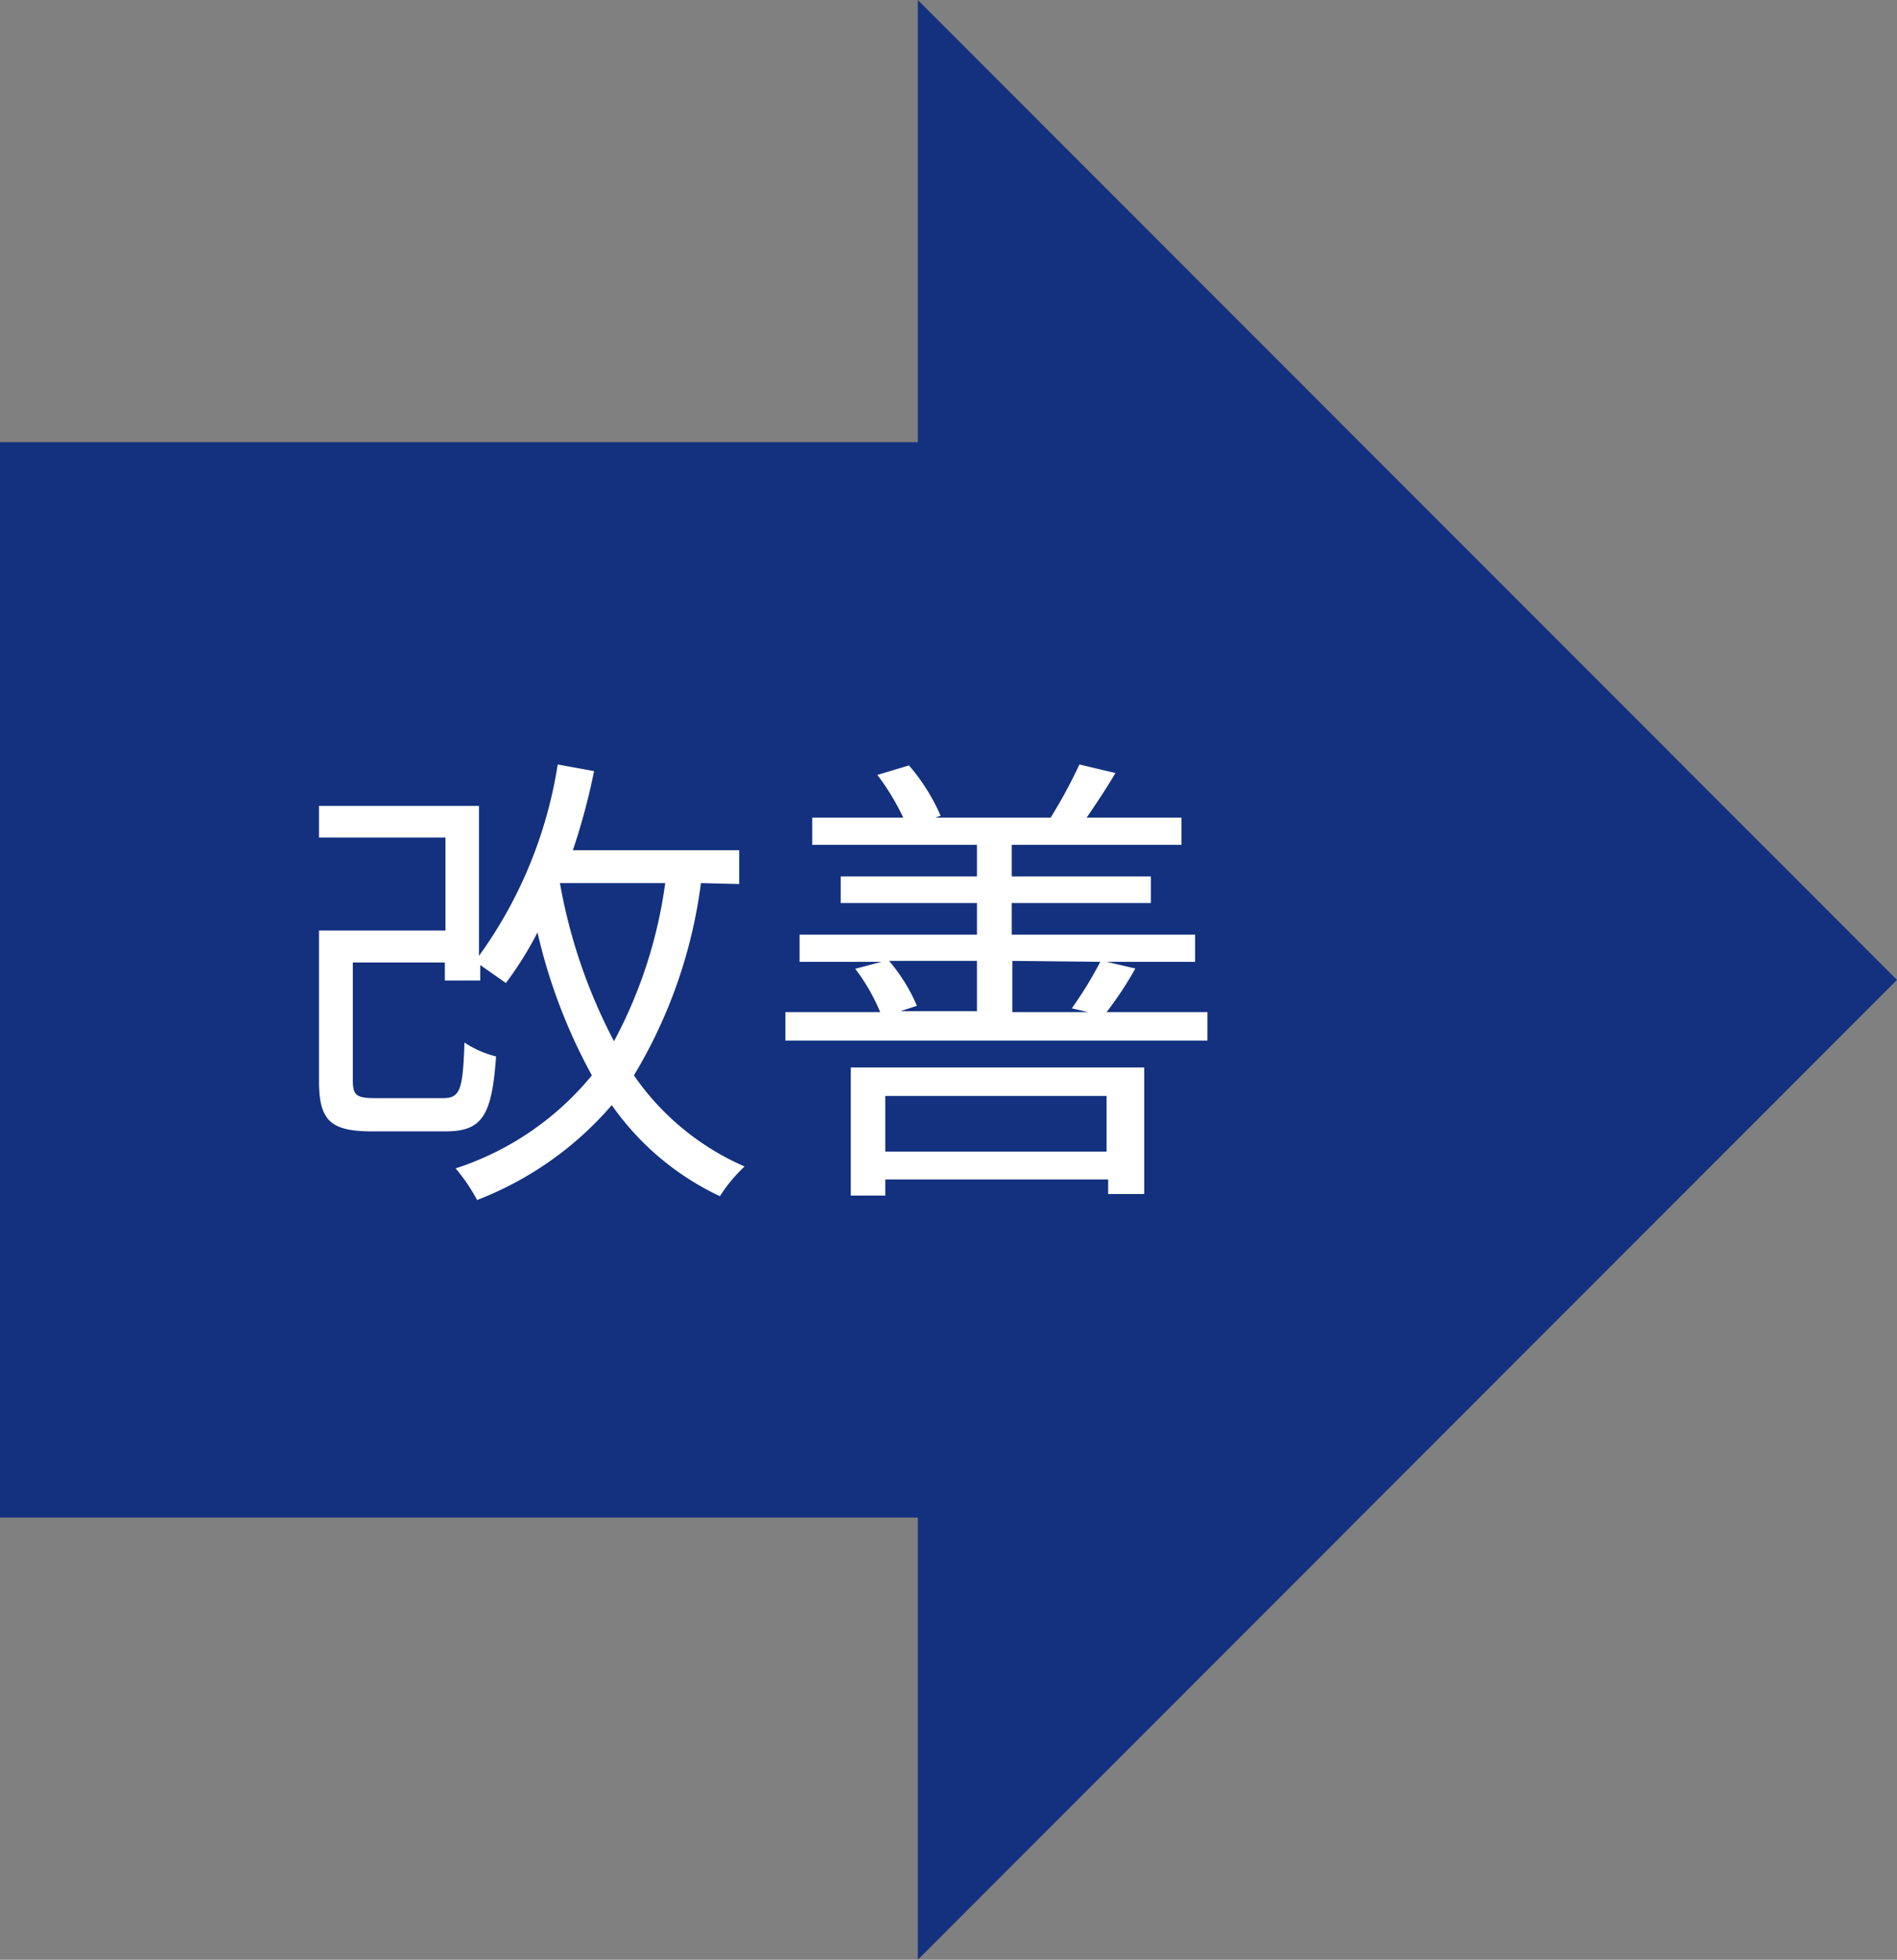
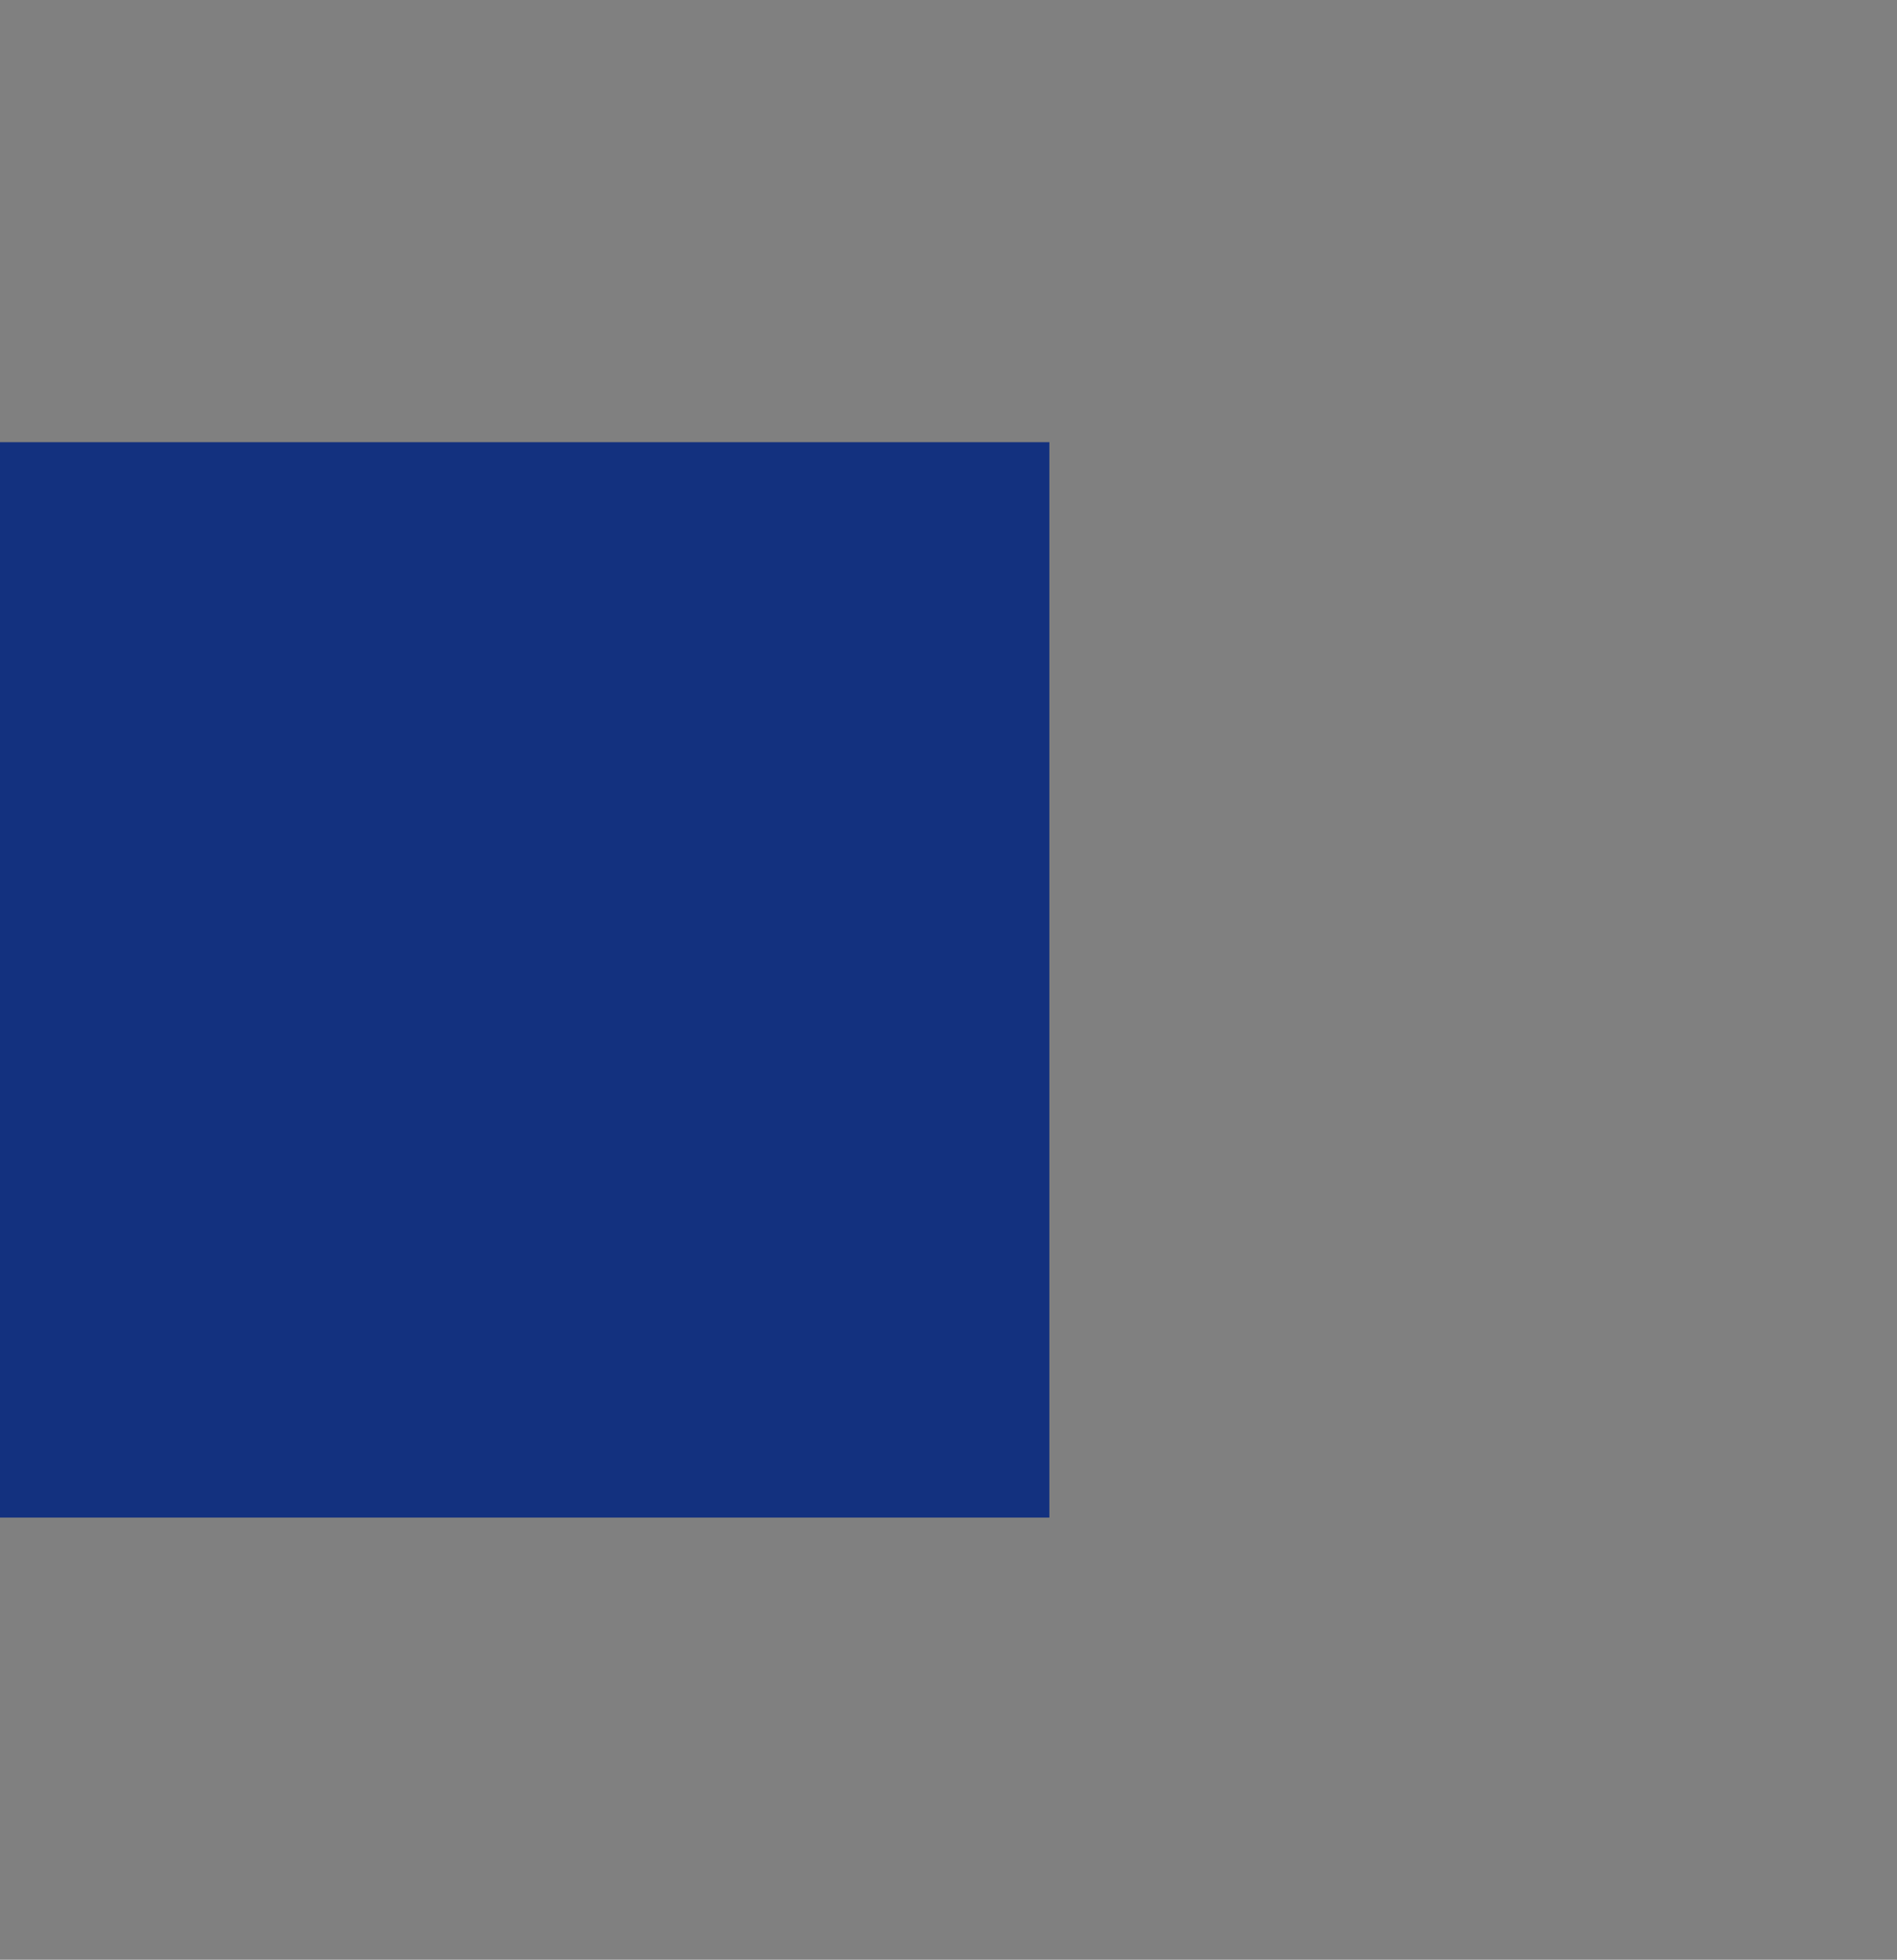
<svg xmlns="http://www.w3.org/2000/svg" viewBox="0 0 60 61.96">
  <rect x="0" y="0" width="60" height="61.96" fill="#808080" stroke="none" />
  <title>アセット 4</title>
  <line y1="30.98" x2="33.19" y2="30.98" fill="none" stroke="#13317f" stroke-miterlimit="10" stroke-width="34" />
-   <polygon points="29.03 0 29.03 61.96 60 30.98 29.03 0" fill="#13317f" />
-   <path d="M22.17,27.92A15.65,15.65,0,0,1,20.05,34a8.26,8.26,0,0,0,3.5,2.88,4.82,4.82,0,0,0-.78.94,8.69,8.69,0,0,1-3.42-2.88,10.7,10.7,0,0,1-4.26,3,5.64,5.64,0,0,0-.68-1A9.27,9.27,0,0,0,18.72,34,17.55,17.55,0,0,1,17,29.48,11.08,11.08,0,0,1,16,31.08l-.81-.57V31H14.07v-.57H11.16v3.73c0,.48.12.56.74.56H14c.55,0,.64-.24.69-1.76a3.14,3.14,0,0,0,1,.44c-.13,1.89-.45,2.37-1.6,2.37H11.79c-1.32,0-1.7-.32-1.7-1.59V29.42h4V26.48h-4v-1h5.06v4.74a14,14,0,0,0,2.49-6.05l1.15.21a20.76,20.76,0,0,1-.67,2.5h5.26v1.07Zm-4.46,0a17.16,17.16,0,0,0,1.71,5,14.75,14.75,0,0,0,1.62-5H17.73Z" fill="#fff" />
-   <path d="M38.19,32v.9H24.84V32h3a6.14,6.14,0,0,0-.79-1.37l.83-.22H25.29v-.86H30.9v-1H26.59v-.84H30.9v-1H25.69v-.86h2.88a7.73,7.73,0,0,0-.82-1.35l1-.3a6.24,6.24,0,0,1,1,1.59l-.17.06h3.65a15.39,15.39,0,0,0,.91-1.68l1.14.27c-.3.51-.63,1-.91,1.41h3v.86H32v1h4.4v.84H32v1H37.8v.86H35l.91.21A11.33,11.33,0,0,1,35,32ZM26.91,33.75h9.28v4H35.05v-.46H28v.51H26.91Zm1.09.9v1.76h7V34.65Zm.12-4.27A5.44,5.44,0,0,1,29,31.8l-.52.17H30.9V30.38Zm3.9,0V32h2.4l-.52-.12a12.3,12.3,0,0,0,.9-1.47Z" fill="#fff" />
</svg>